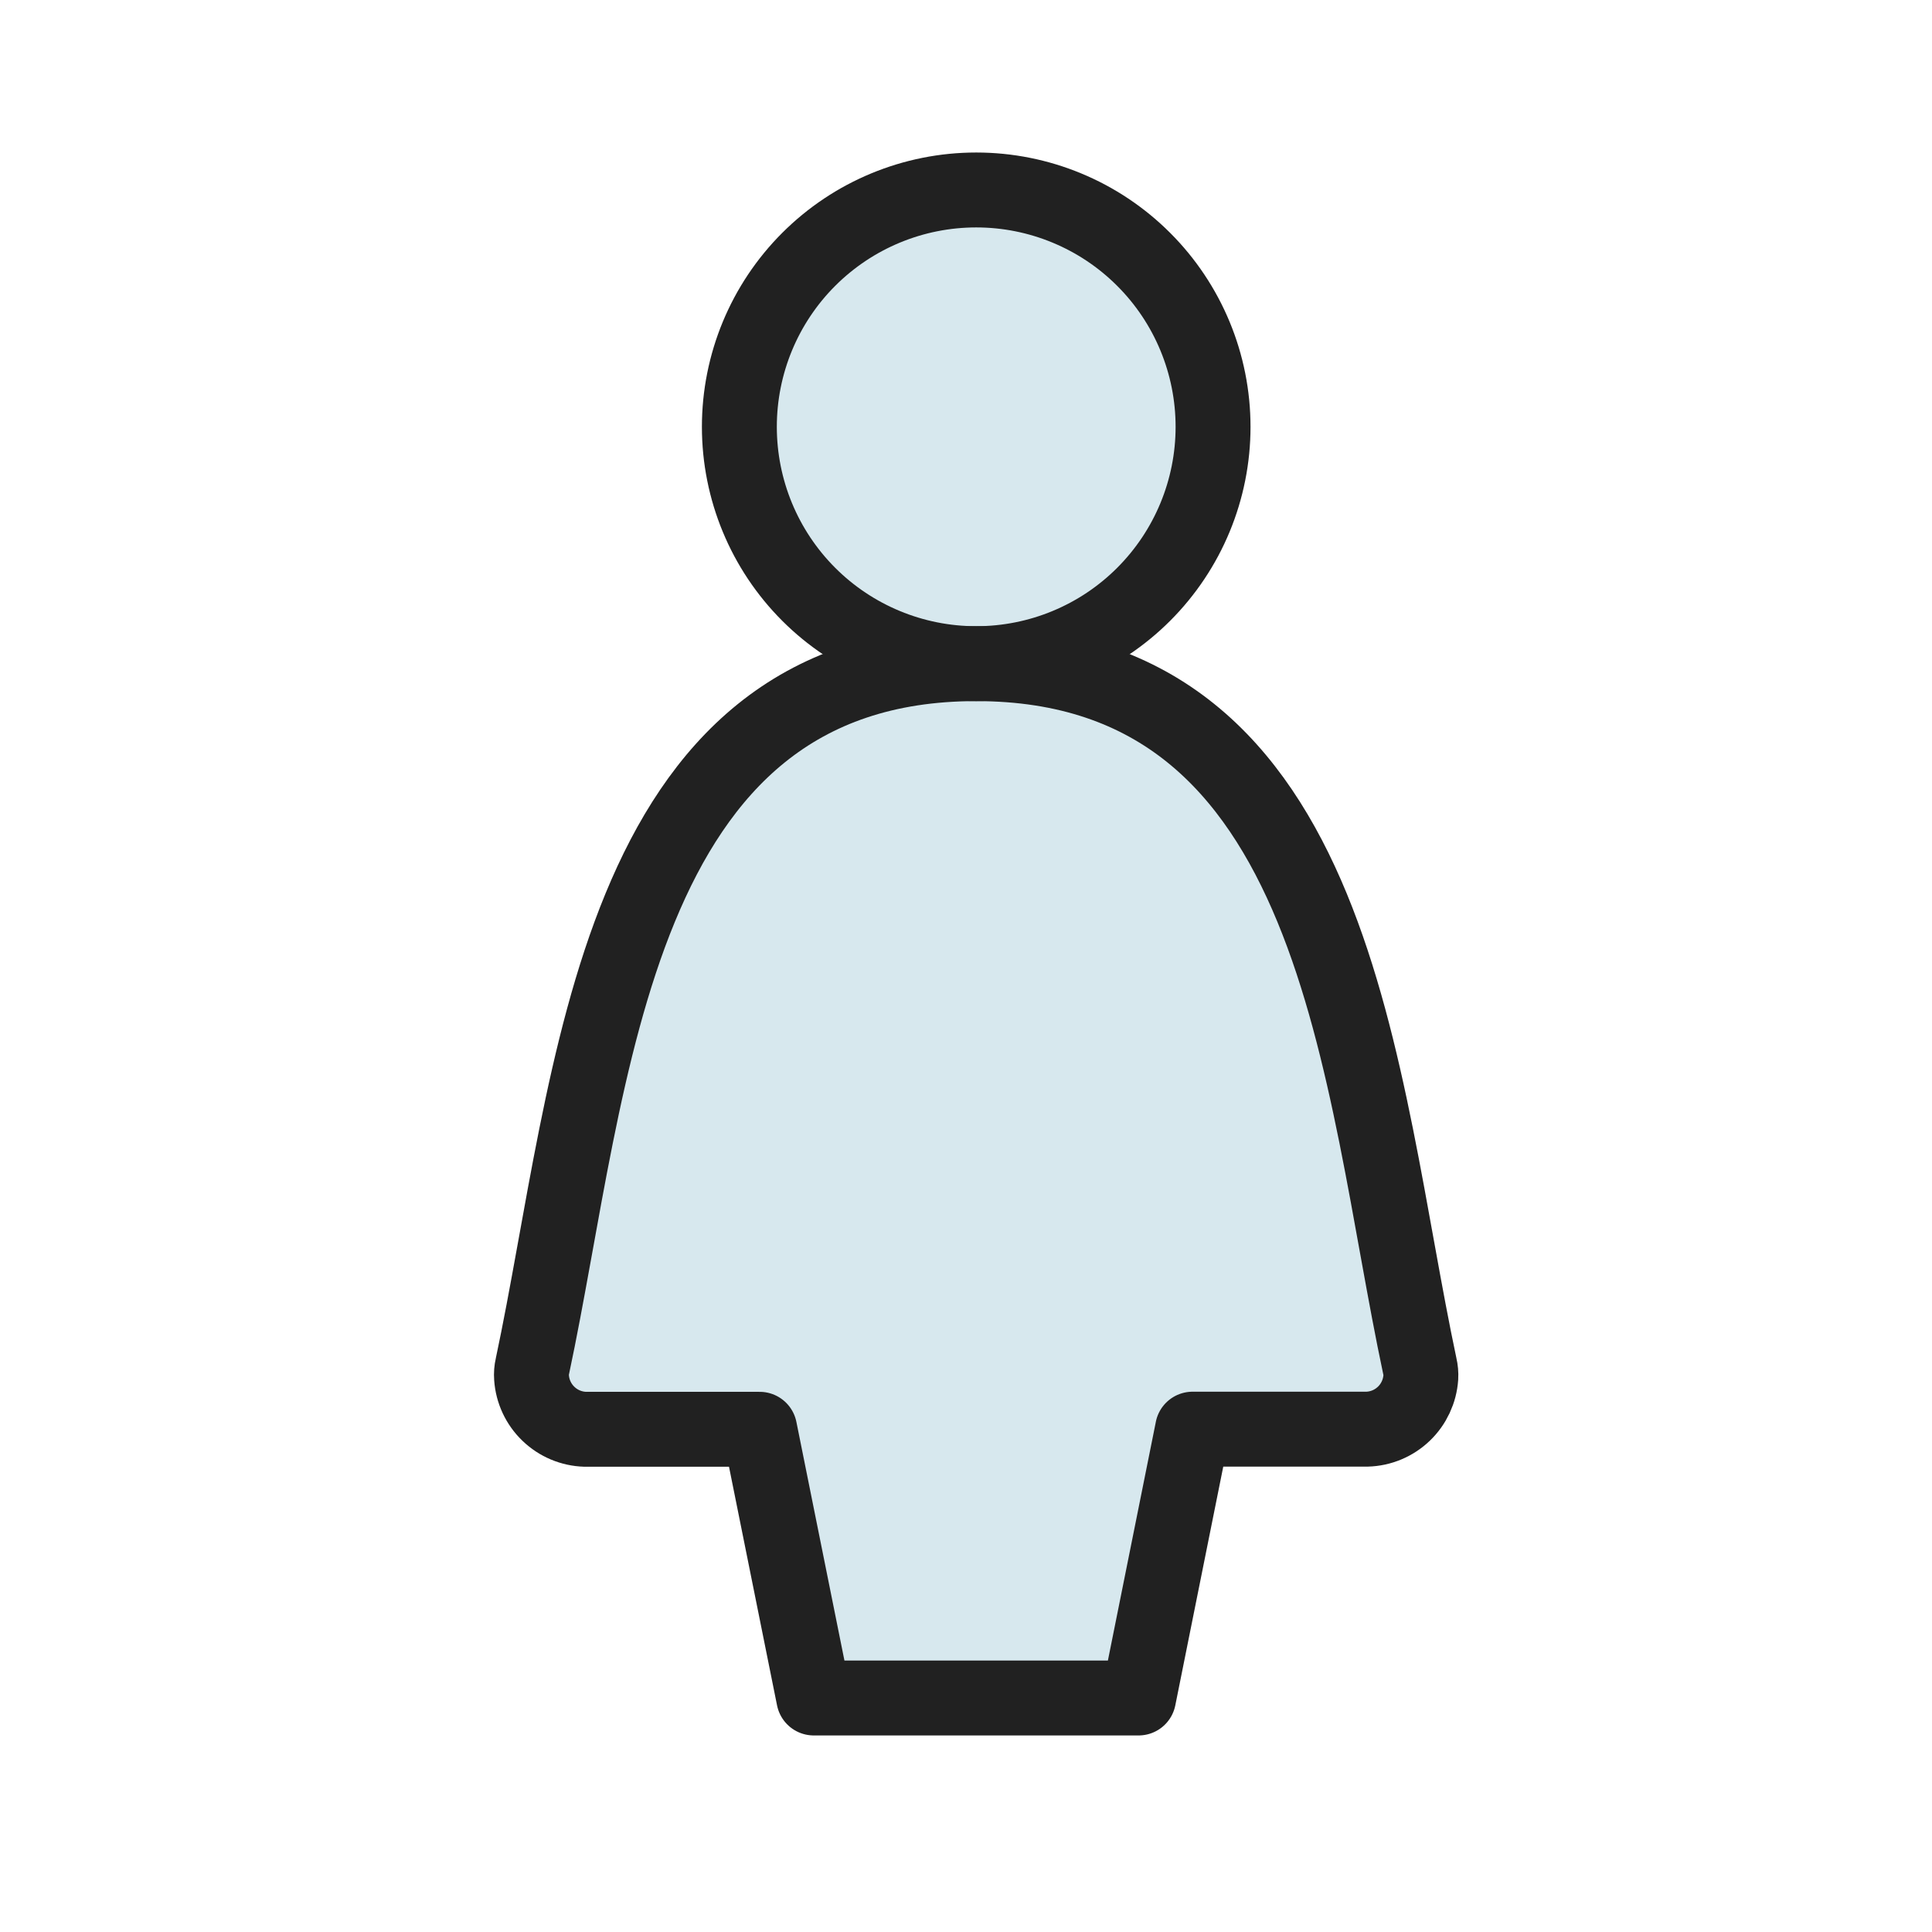
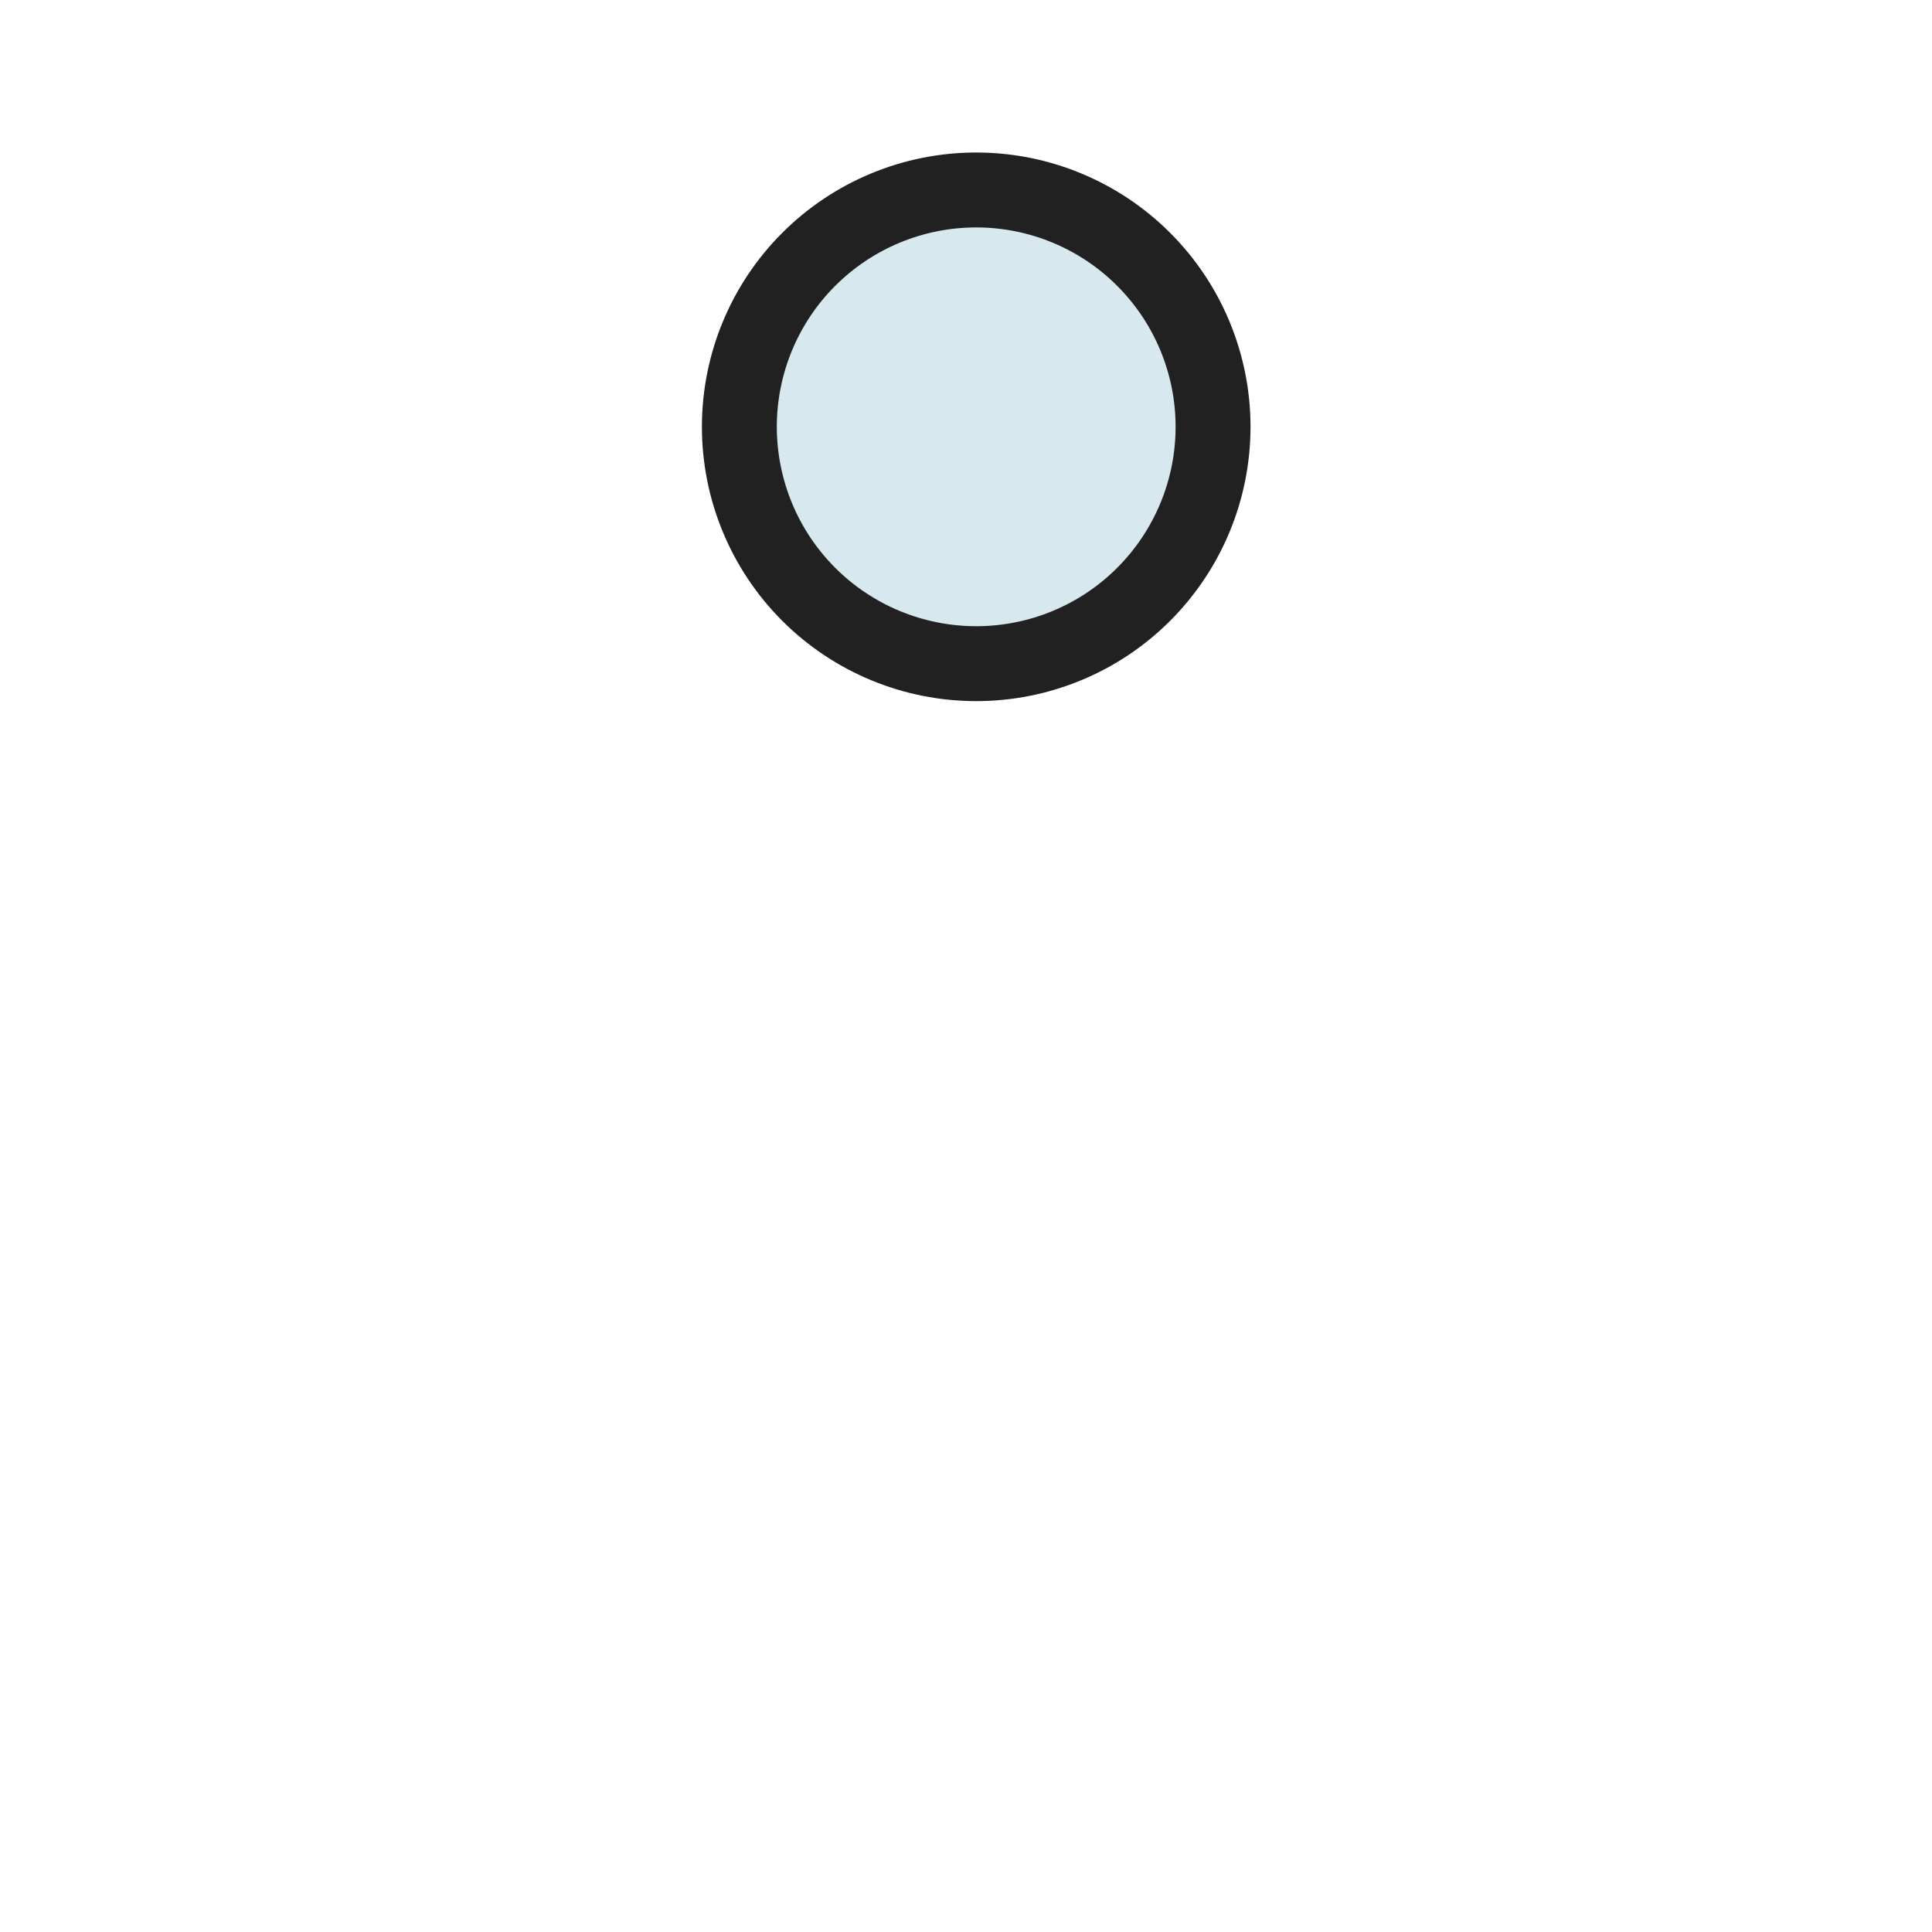
<svg xmlns="http://www.w3.org/2000/svg" width="49" height="49" viewBox="0 0 49 49" fill="none">
  <path d="M24.759 16.832C26.352 16.832 27.88 16.2 29.006 15.073C30.133 13.946 30.766 12.418 30.766 10.825C30.766 9.232 30.133 7.704 29.006 6.578C27.88 5.451 26.352 4.818 24.759 4.818C23.166 4.818 21.638 5.451 20.511 6.578C19.384 7.704 18.752 9.232 18.752 10.825C18.752 12.418 19.384 13.946 20.511 15.073C21.638 16.2 23.166 16.832 24.759 16.832Z" fill="#D7E8EE" />
-   <path d="M30.246 36.25L28.877 43.065H20.639L19.267 36.25H14.844C14.494 36.24 14.161 36.1 13.909 35.857C13.657 35.615 13.504 35.287 13.481 34.938C13.474 34.842 13.481 34.746 13.503 34.652C15.047 27.398 15.496 16.832 24.756 16.832C34.016 16.832 34.468 27.398 36.01 34.649C36.032 34.742 36.041 34.839 36.035 34.935C36.011 35.285 35.858 35.613 35.606 35.855C35.353 36.098 35.019 36.238 34.669 36.247H30.246V36.25Z" fill="#D7E8EE" />
  <path d="M24.759 16.832C26.352 16.832 27.88 16.2 29.006 15.073C30.133 13.946 30.766 12.418 30.766 10.825C30.766 9.232 30.133 7.704 29.006 6.578C27.88 5.451 26.352 4.818 24.759 4.818C23.166 4.818 21.638 5.451 20.511 6.578C19.384 7.704 18.752 9.232 18.752 10.825C18.752 12.418 19.384 13.946 20.511 15.073C21.638 16.2 23.166 16.832 24.759 16.832Z" stroke="#212121" stroke-width="1.9" stroke-linecap="round" stroke-linejoin="round" />
-   <path d="M30.246 36.25L28.877 43.065H20.639L19.267 36.25H14.844C14.494 36.24 14.161 36.1 13.909 35.857C13.657 35.615 13.504 35.287 13.481 34.938C13.474 34.842 13.481 34.746 13.503 34.652C15.047 27.398 15.496 16.832 24.756 16.832C34.016 16.832 34.468 27.398 36.01 34.649C36.032 34.742 36.041 34.839 36.035 34.935C36.011 35.285 35.858 35.613 35.606 35.855C35.353 36.098 35.019 36.238 34.669 36.247H30.246V36.25Z" stroke="#212121" stroke-width="1.9" stroke-linecap="round" stroke-linejoin="round" />
</svg>